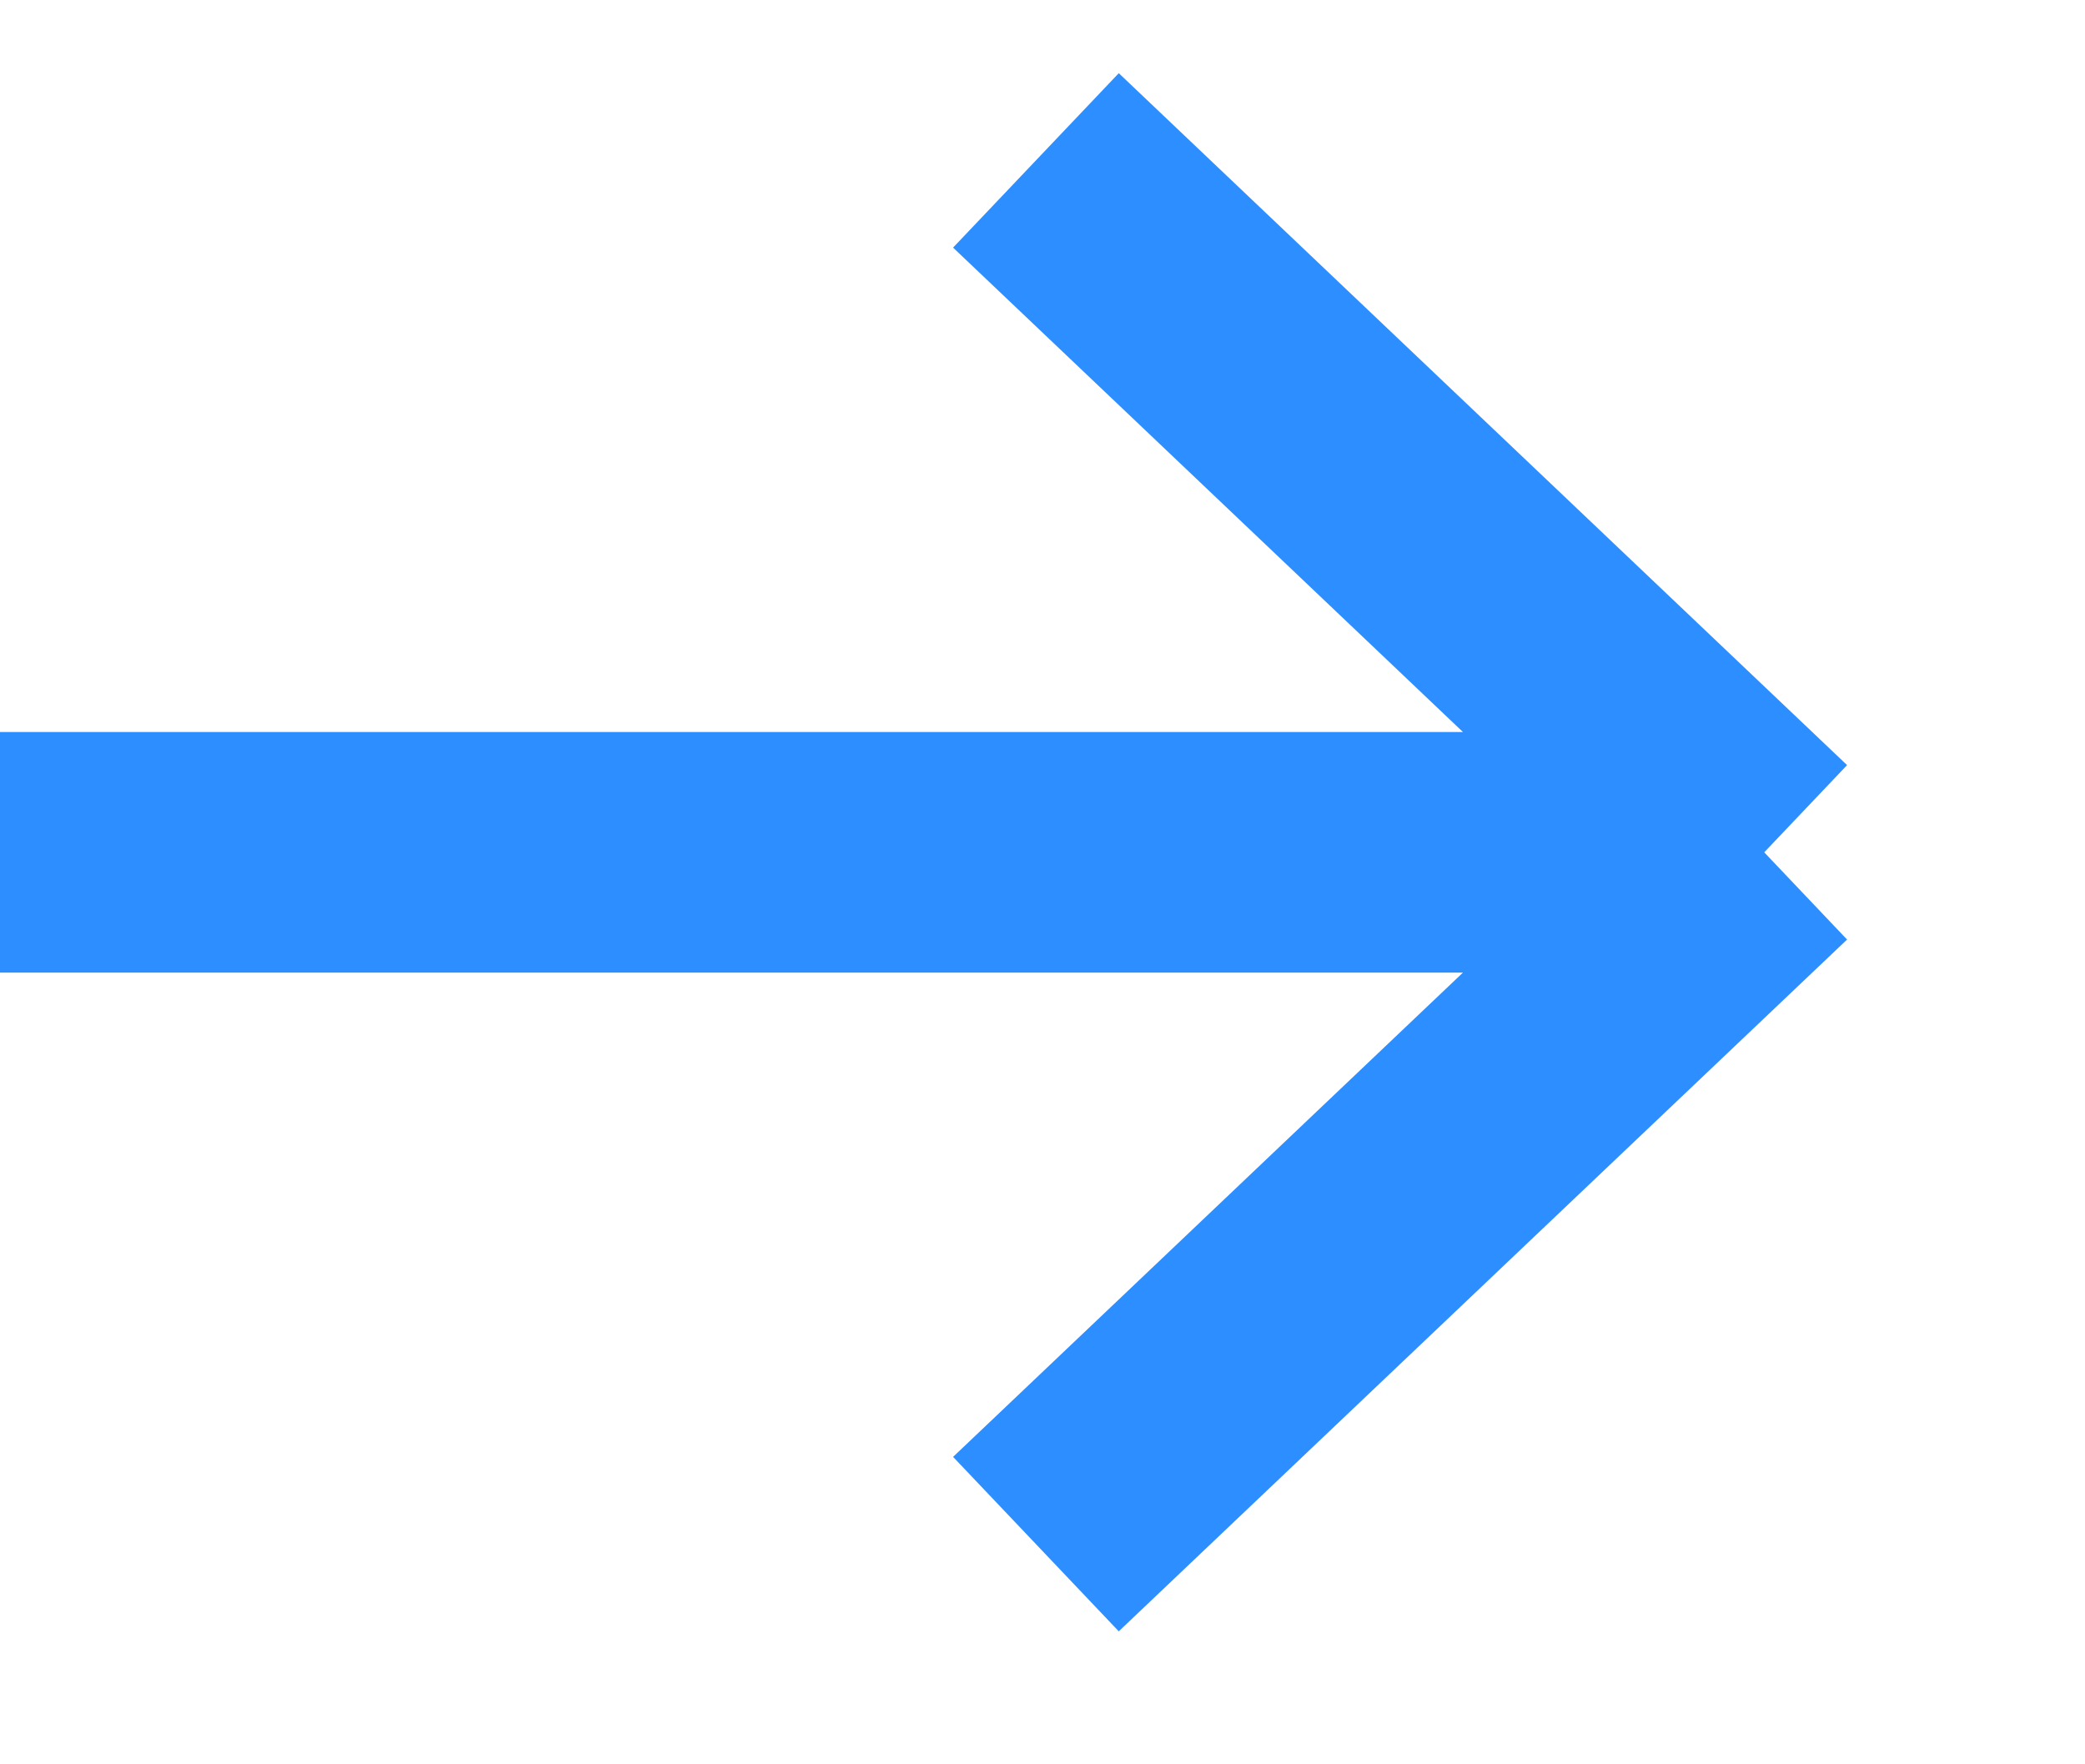
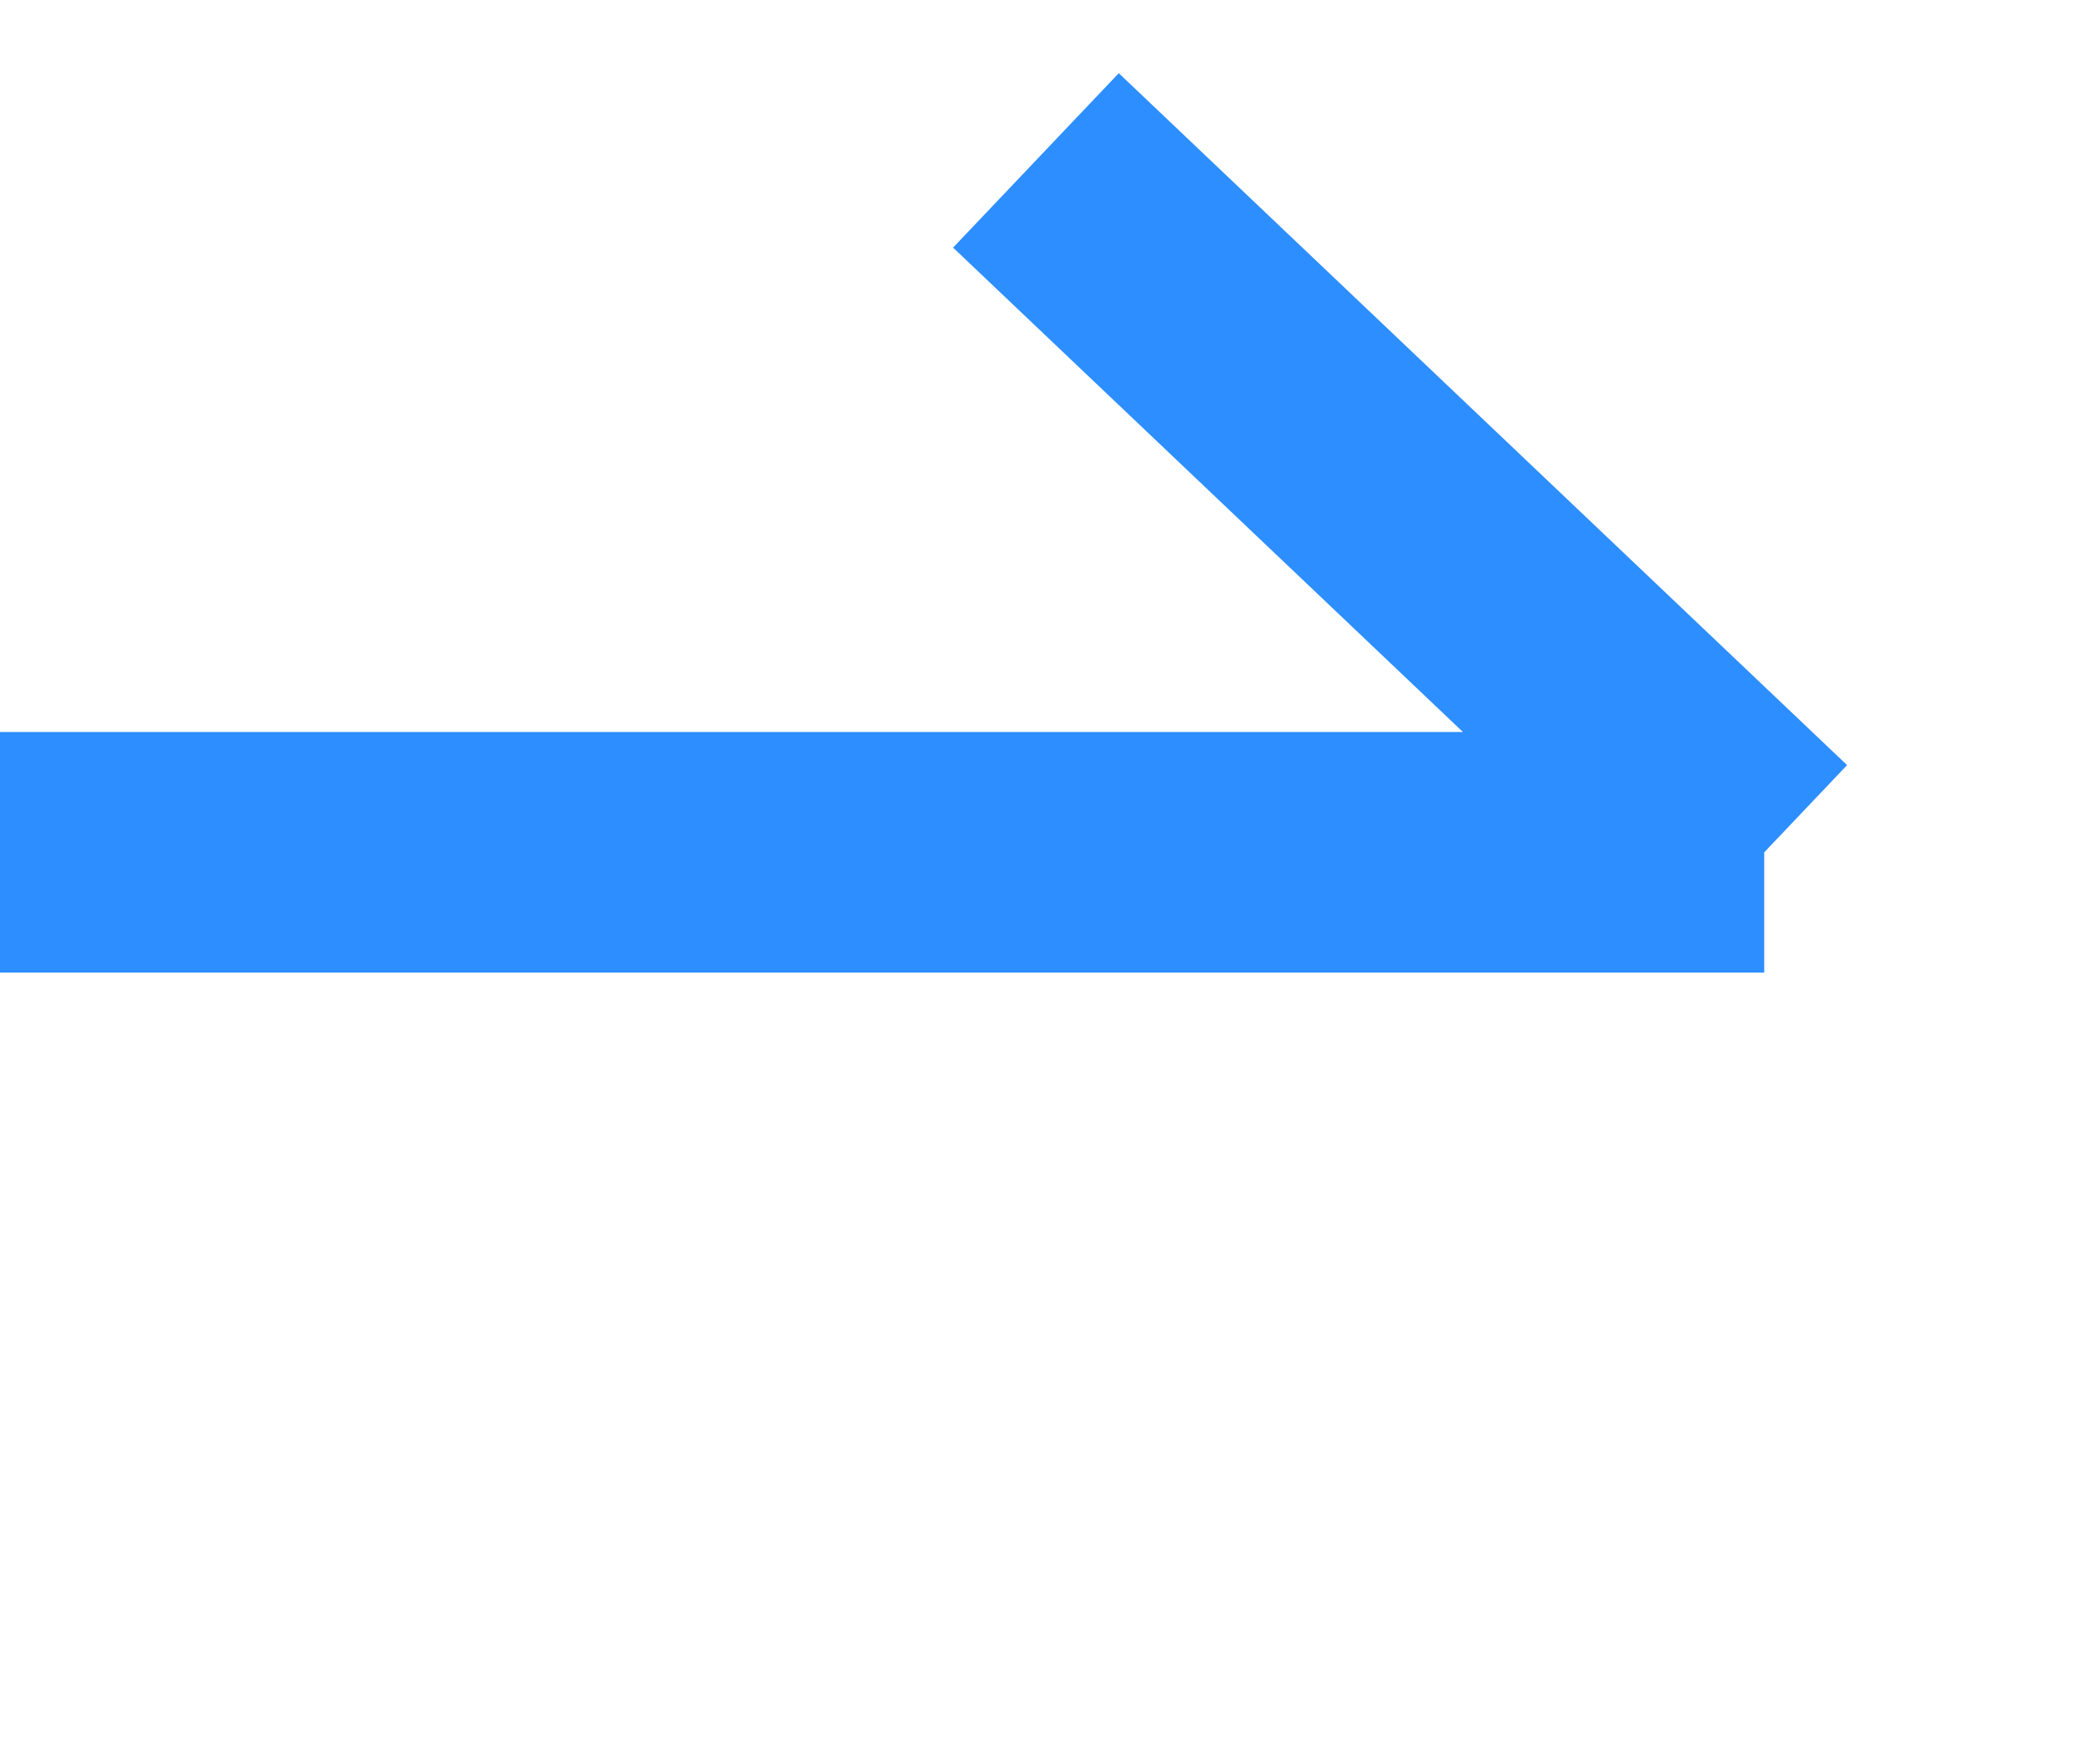
<svg xmlns="http://www.w3.org/2000/svg" width="13" height="11" viewBox="0 0 13 11" fill="none">
-   <path d="M0 5.314H11M11 5.314L6.459 1M11 5.314L6.459 9.627" stroke="#2D8EFF" stroke-width="1.5" />
+   <path d="M0 5.314H11M11 5.314L6.459 1M11 5.314" stroke="#2D8EFF" stroke-width="1.5" />
</svg>